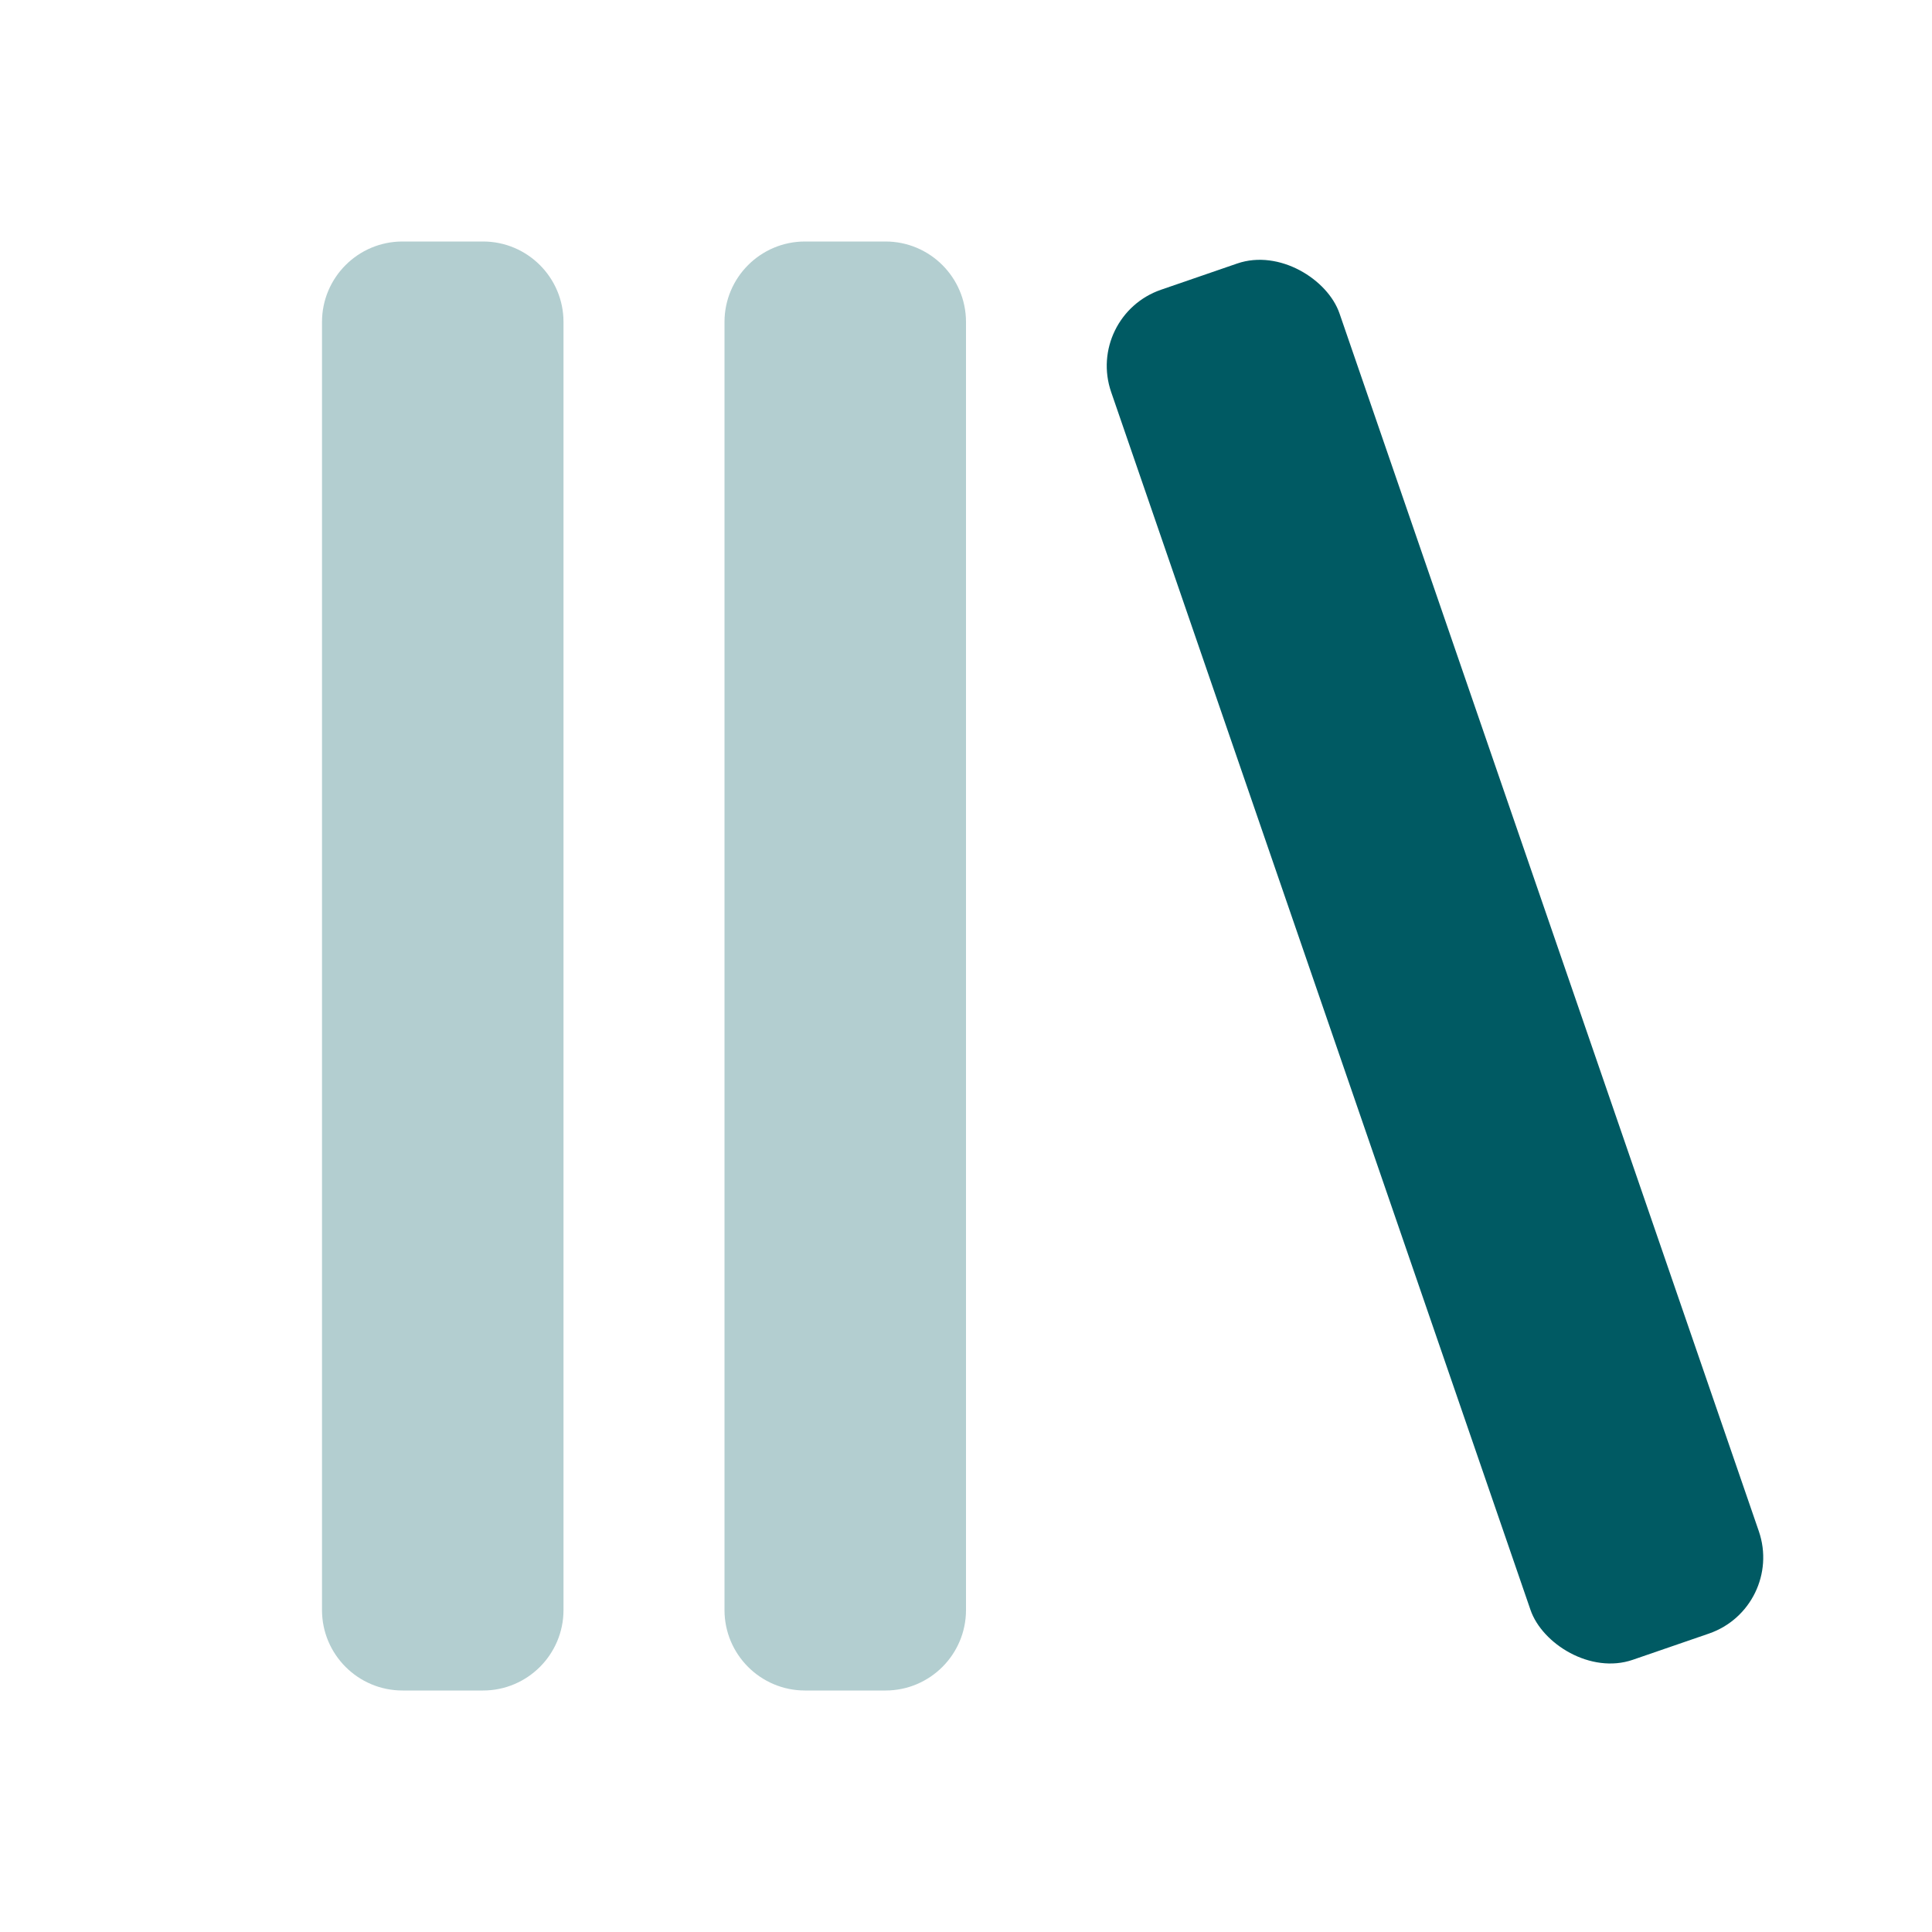
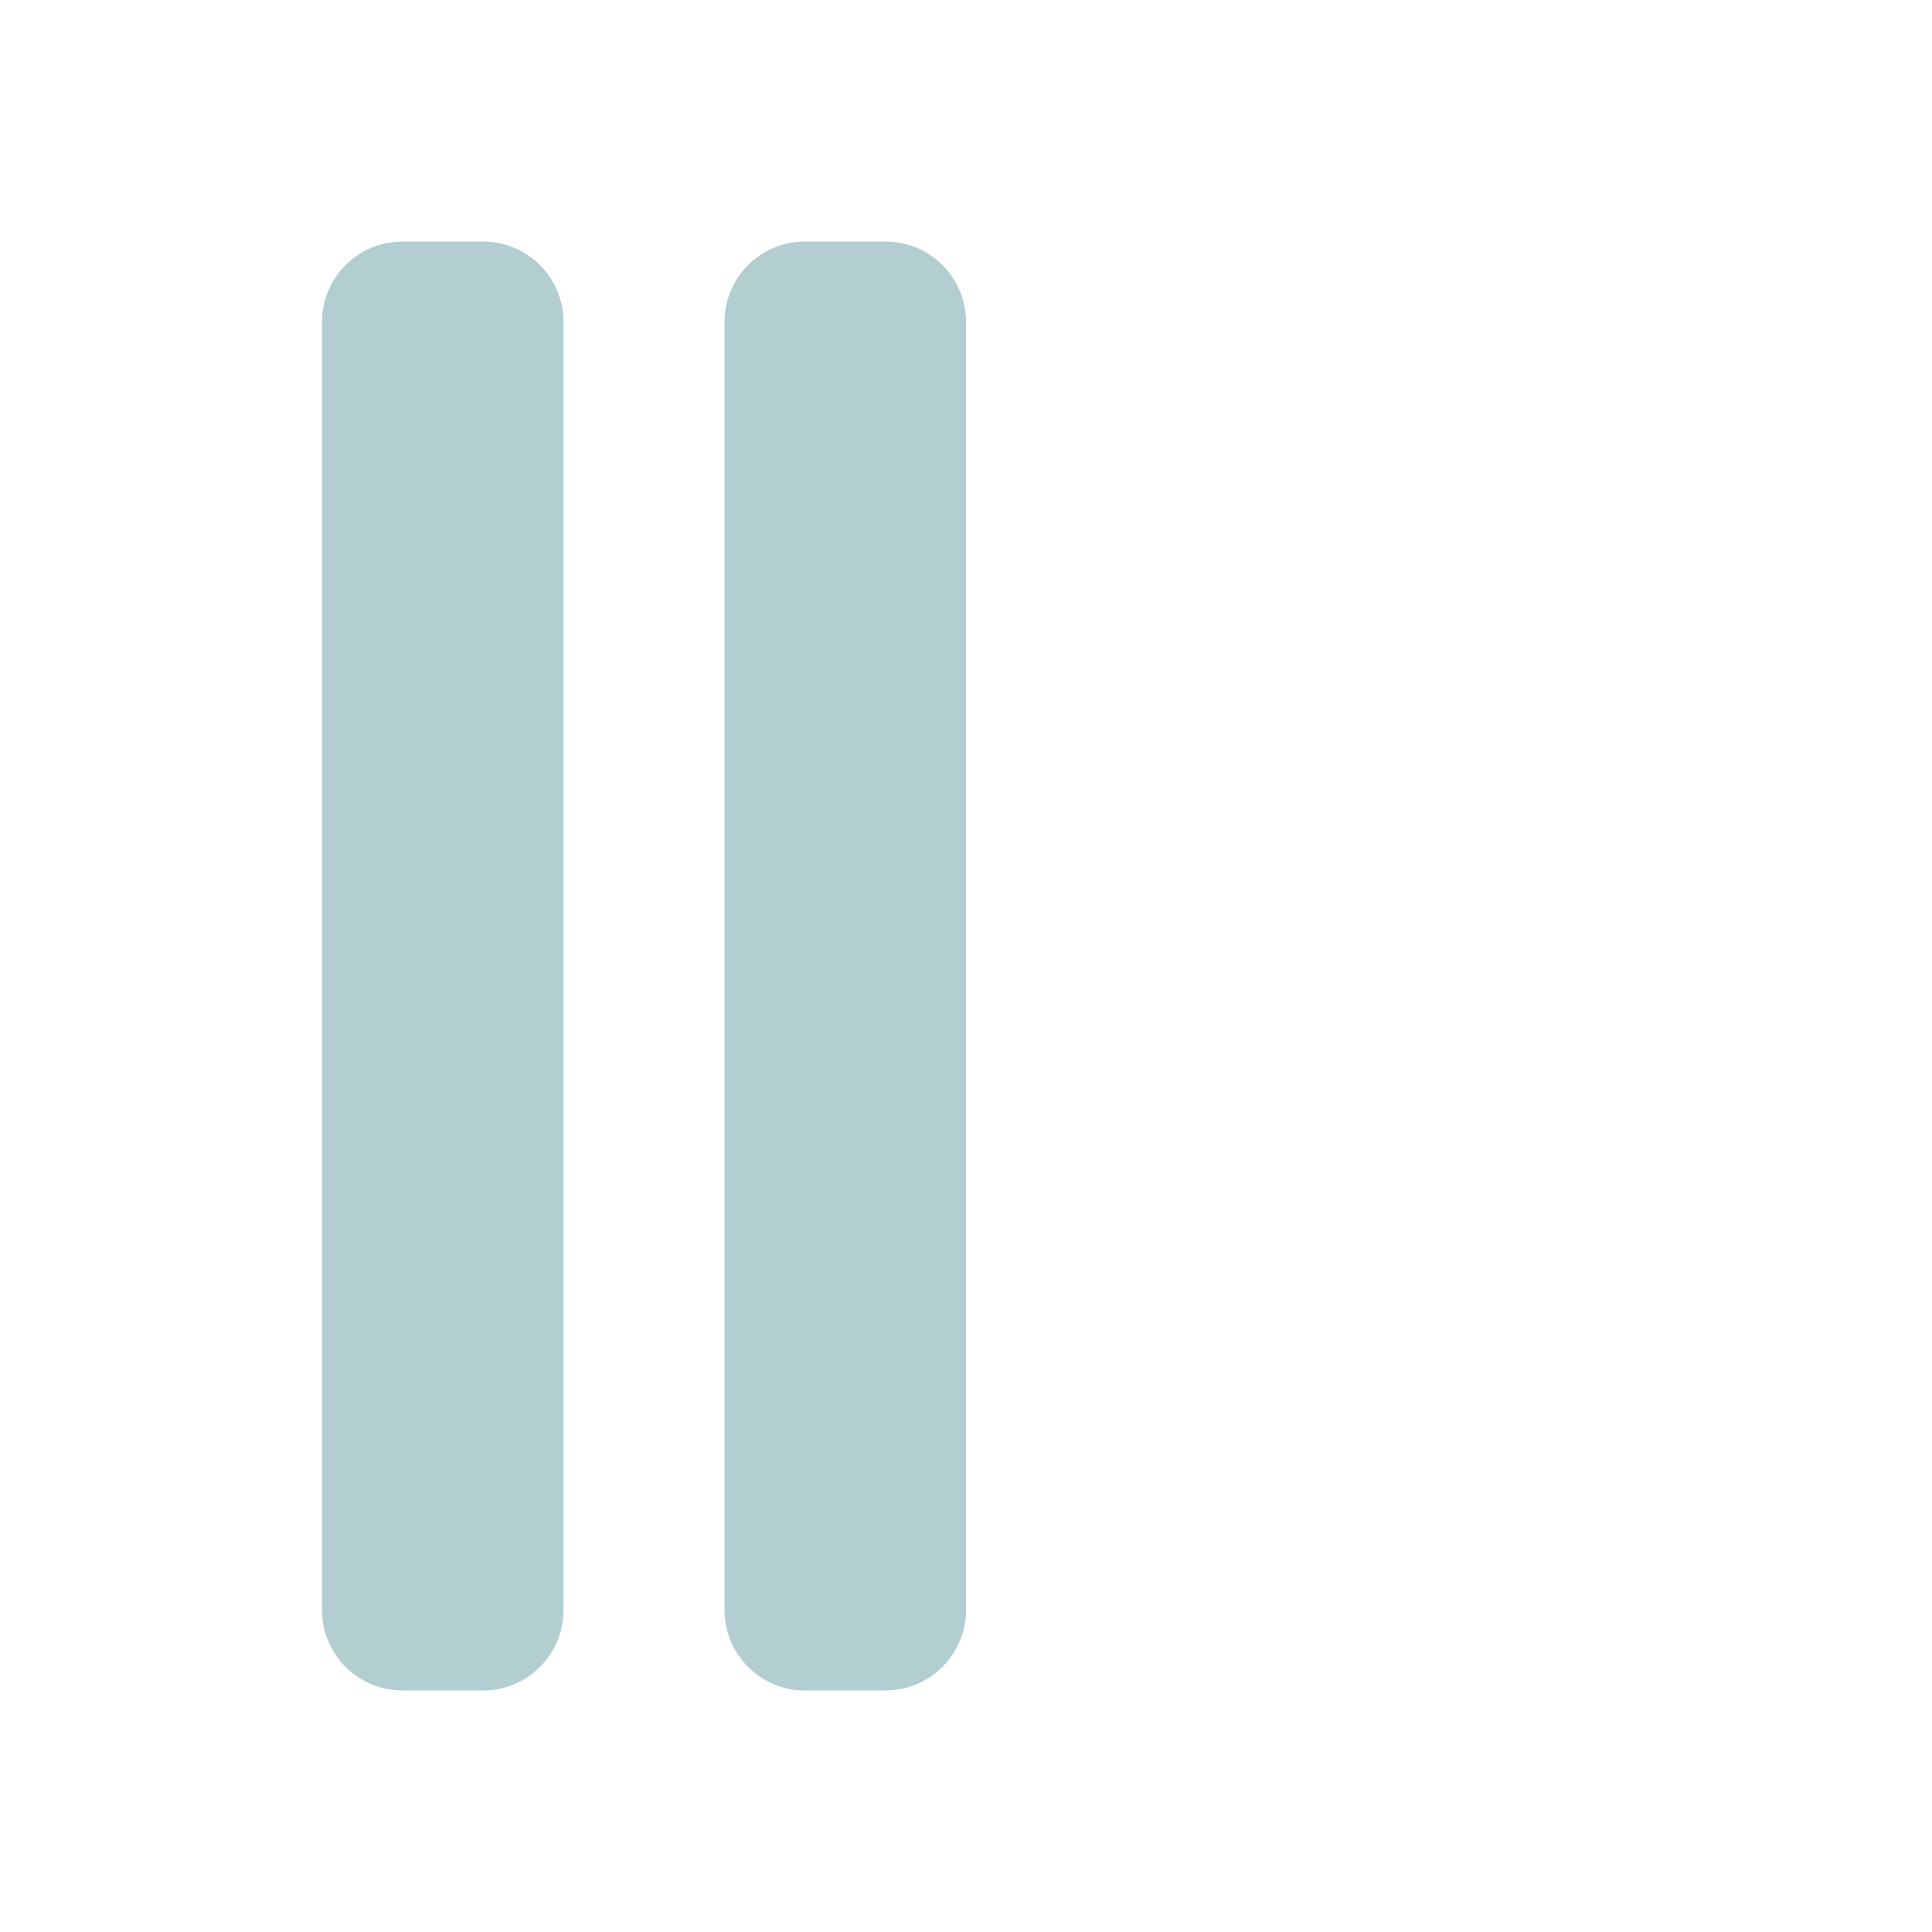
<svg xmlns="http://www.w3.org/2000/svg" width="24" height="24" viewBox="0 0 24 24">
  <g fill="none" fill-rule="evenodd">
-     <path d="M0 0H24V24H0z" />
    <path fill="#005A63" d="M6 3c.552 0 1 .448 1 1v16c0 .552-.448 1-1 1H5c-.552 0-1-.448-1-1V4c0-.552.448-1 1-1h1zm5 0c.552 0 1 .448 1 1v16c0 .552-.448 1-1 1h-1c-.552 0-1-.448-1-1V4c0-.552.448-1 1-1h1z" opacity=".3" />
-     <rect width="3" height="18" x="16.326" y="2.946" fill="#005A63" rx="1" transform="rotate(-19 17.826 11.946)" />
  </g>
</svg>